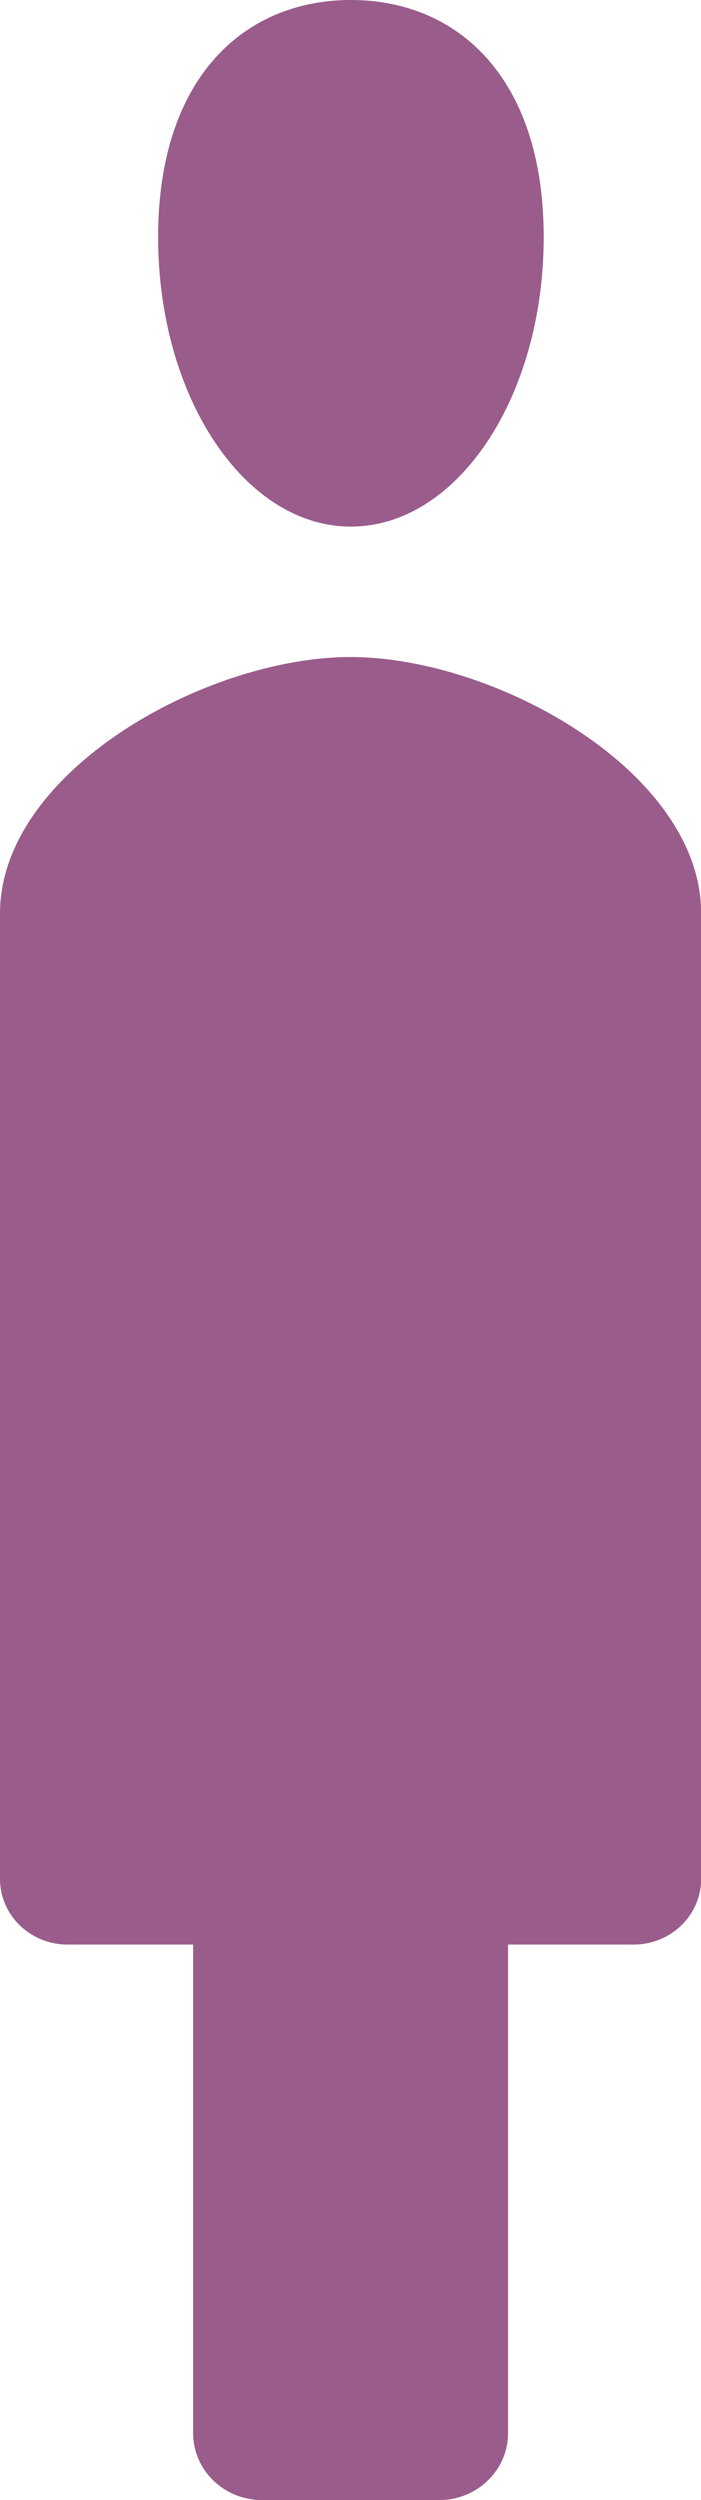
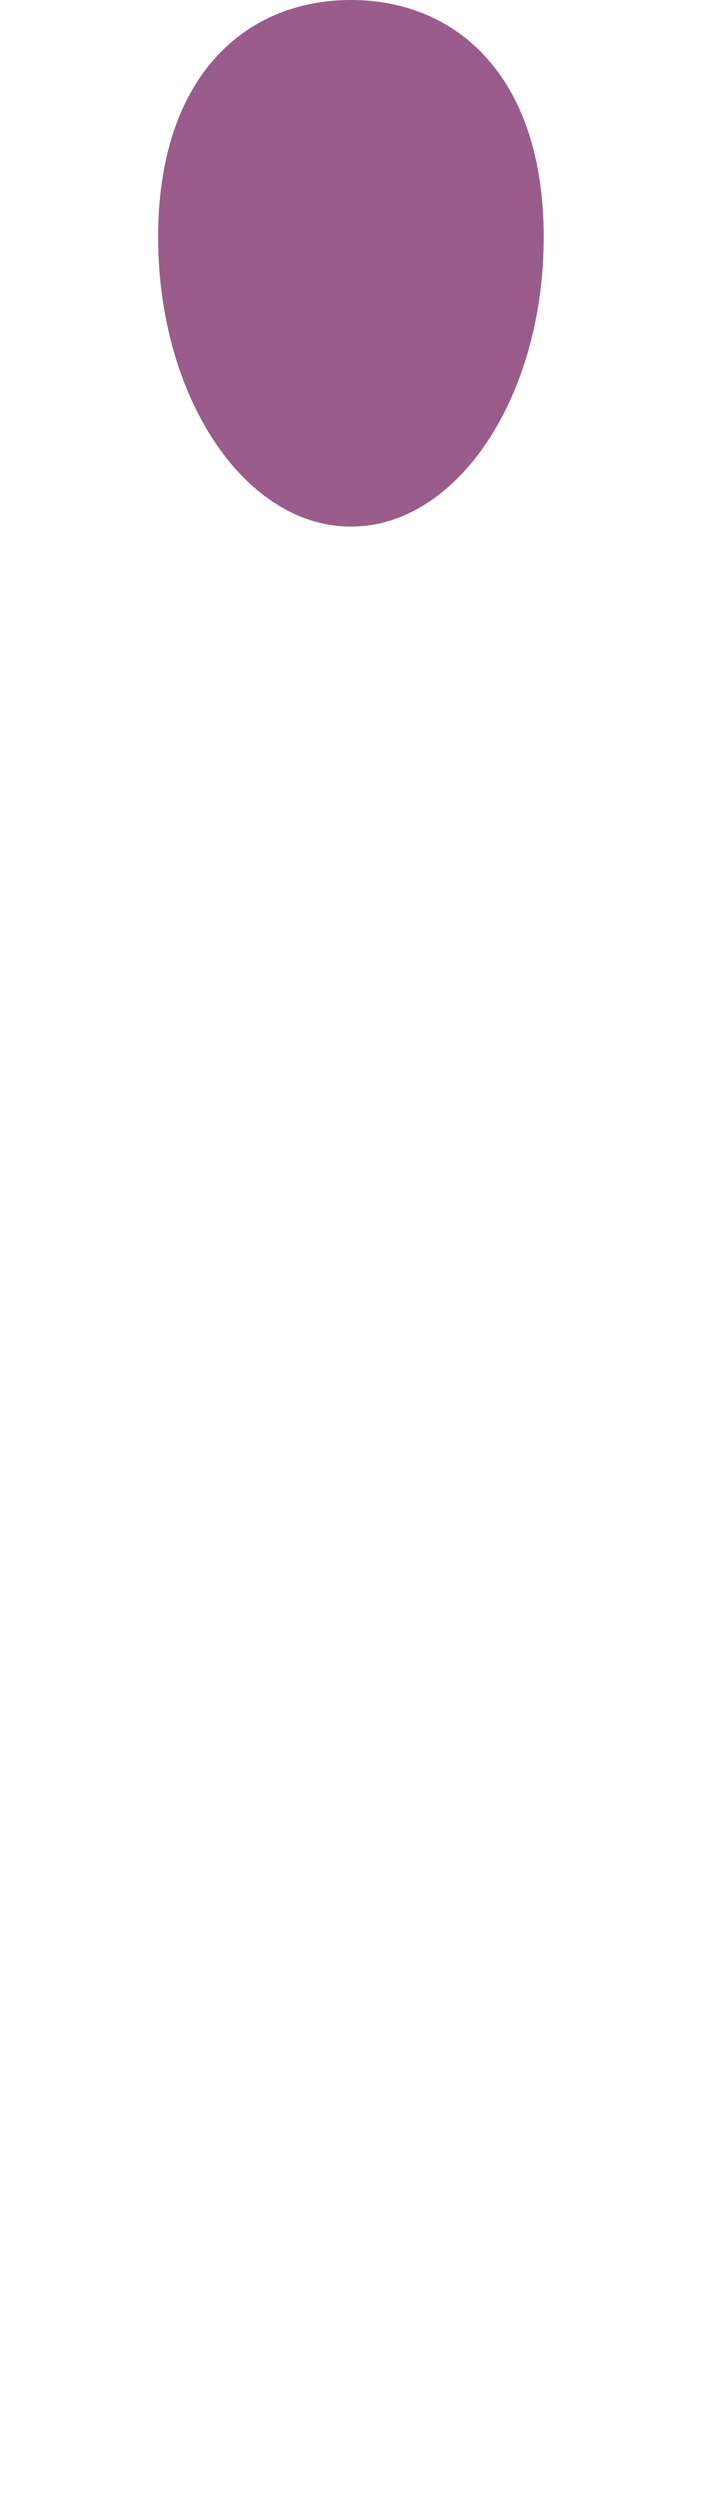
<svg xmlns="http://www.w3.org/2000/svg" width="16" height="57" viewBox="0 0 16 57" fill="none">
-   <path d="M12.41 5.406C12.41 9.051 10.437 12.006 8.01 12.006C5.582 12.006 3.609 9.051 3.609 5.406C3.609 1.761 5.582 0 8.01 0C10.437 0 12.41 1.761 12.41 5.406Z" fill="#9A5C8B" />
-   <path d="M8.01 14.979C4.688 14.979 0 17.6 0 20.826V42.838C0 43.668 0.695 44.335 1.541 44.335H4.408V55.472C4.408 56.318 5.111 57 5.981 57H10.022C10.893 57 11.596 56.318 11.596 55.472V44.335H14.463C15.317 44.335 16.004 43.66 16.004 42.838V20.826C16.004 17.6 11.316 14.979 7.994 14.979H8.01Z" fill="#9A5C8B" />
+   <path d="M12.41 5.406C12.41 9.051 10.437 12.006 8.01 12.006C5.582 12.006 3.609 9.051 3.609 5.406C3.609 1.761 5.582 0 8.01 0C10.437 0 12.41 1.761 12.41 5.406" fill="#9A5C8B" />
</svg>